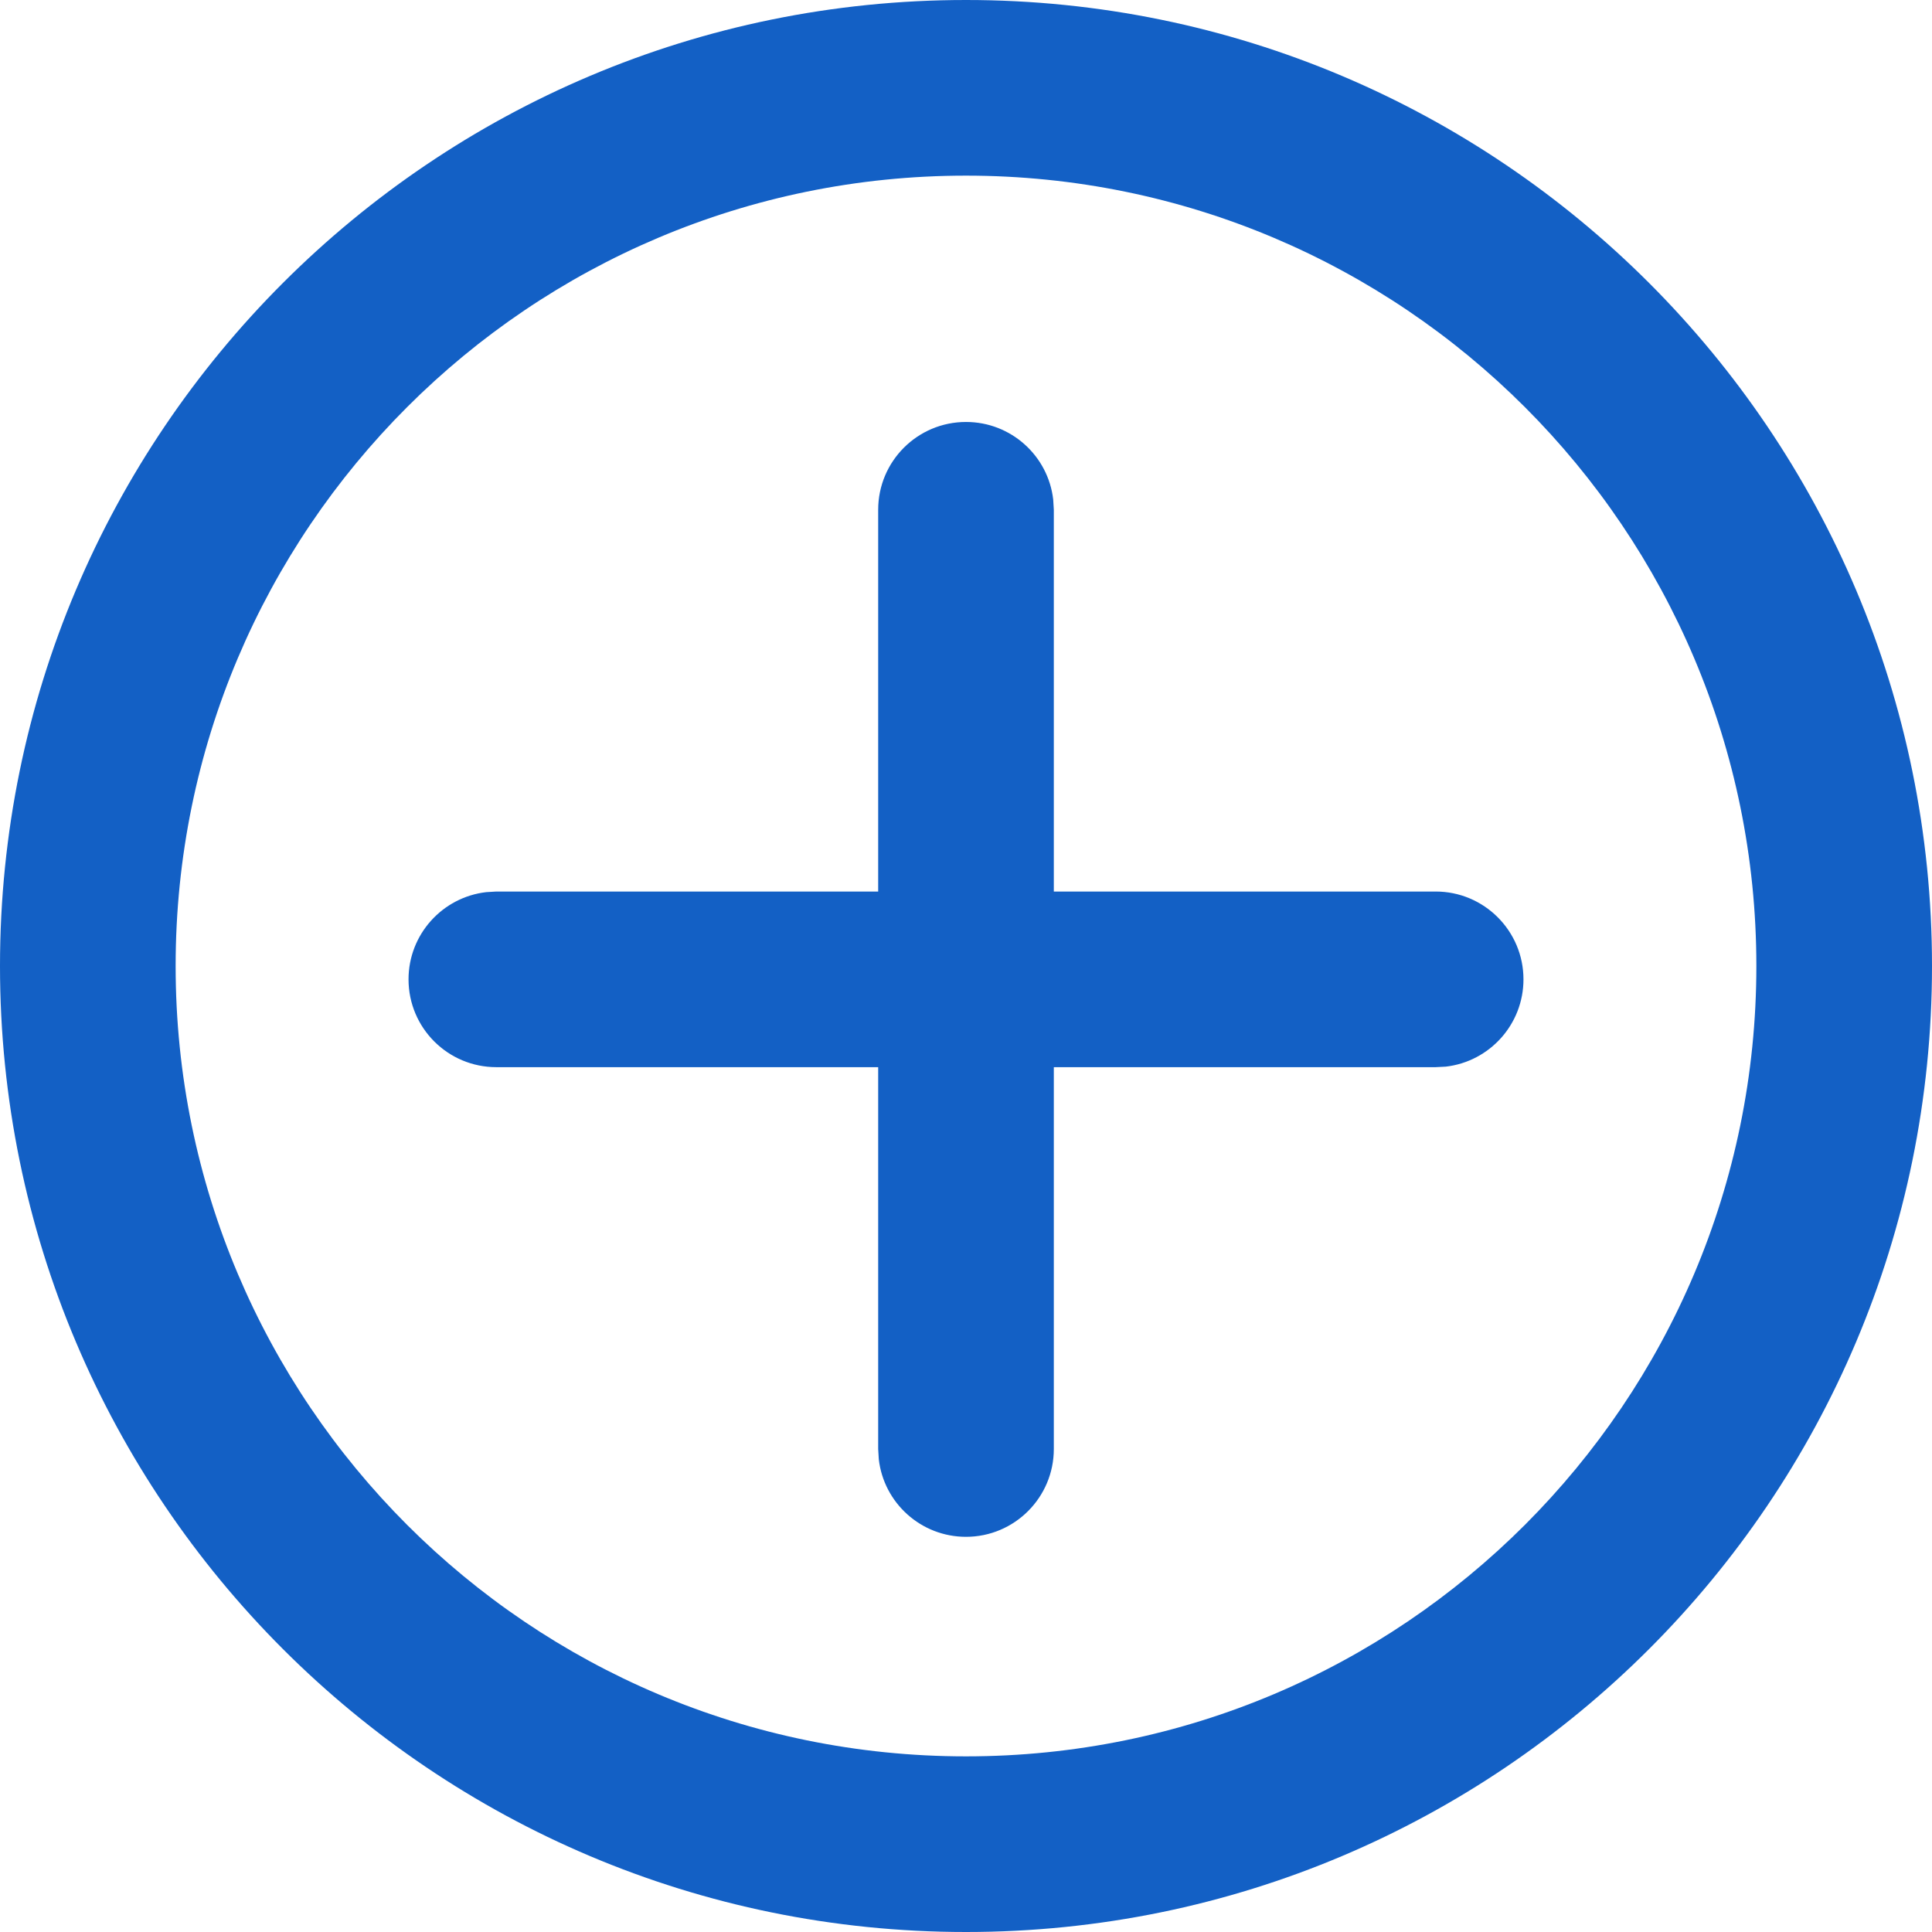
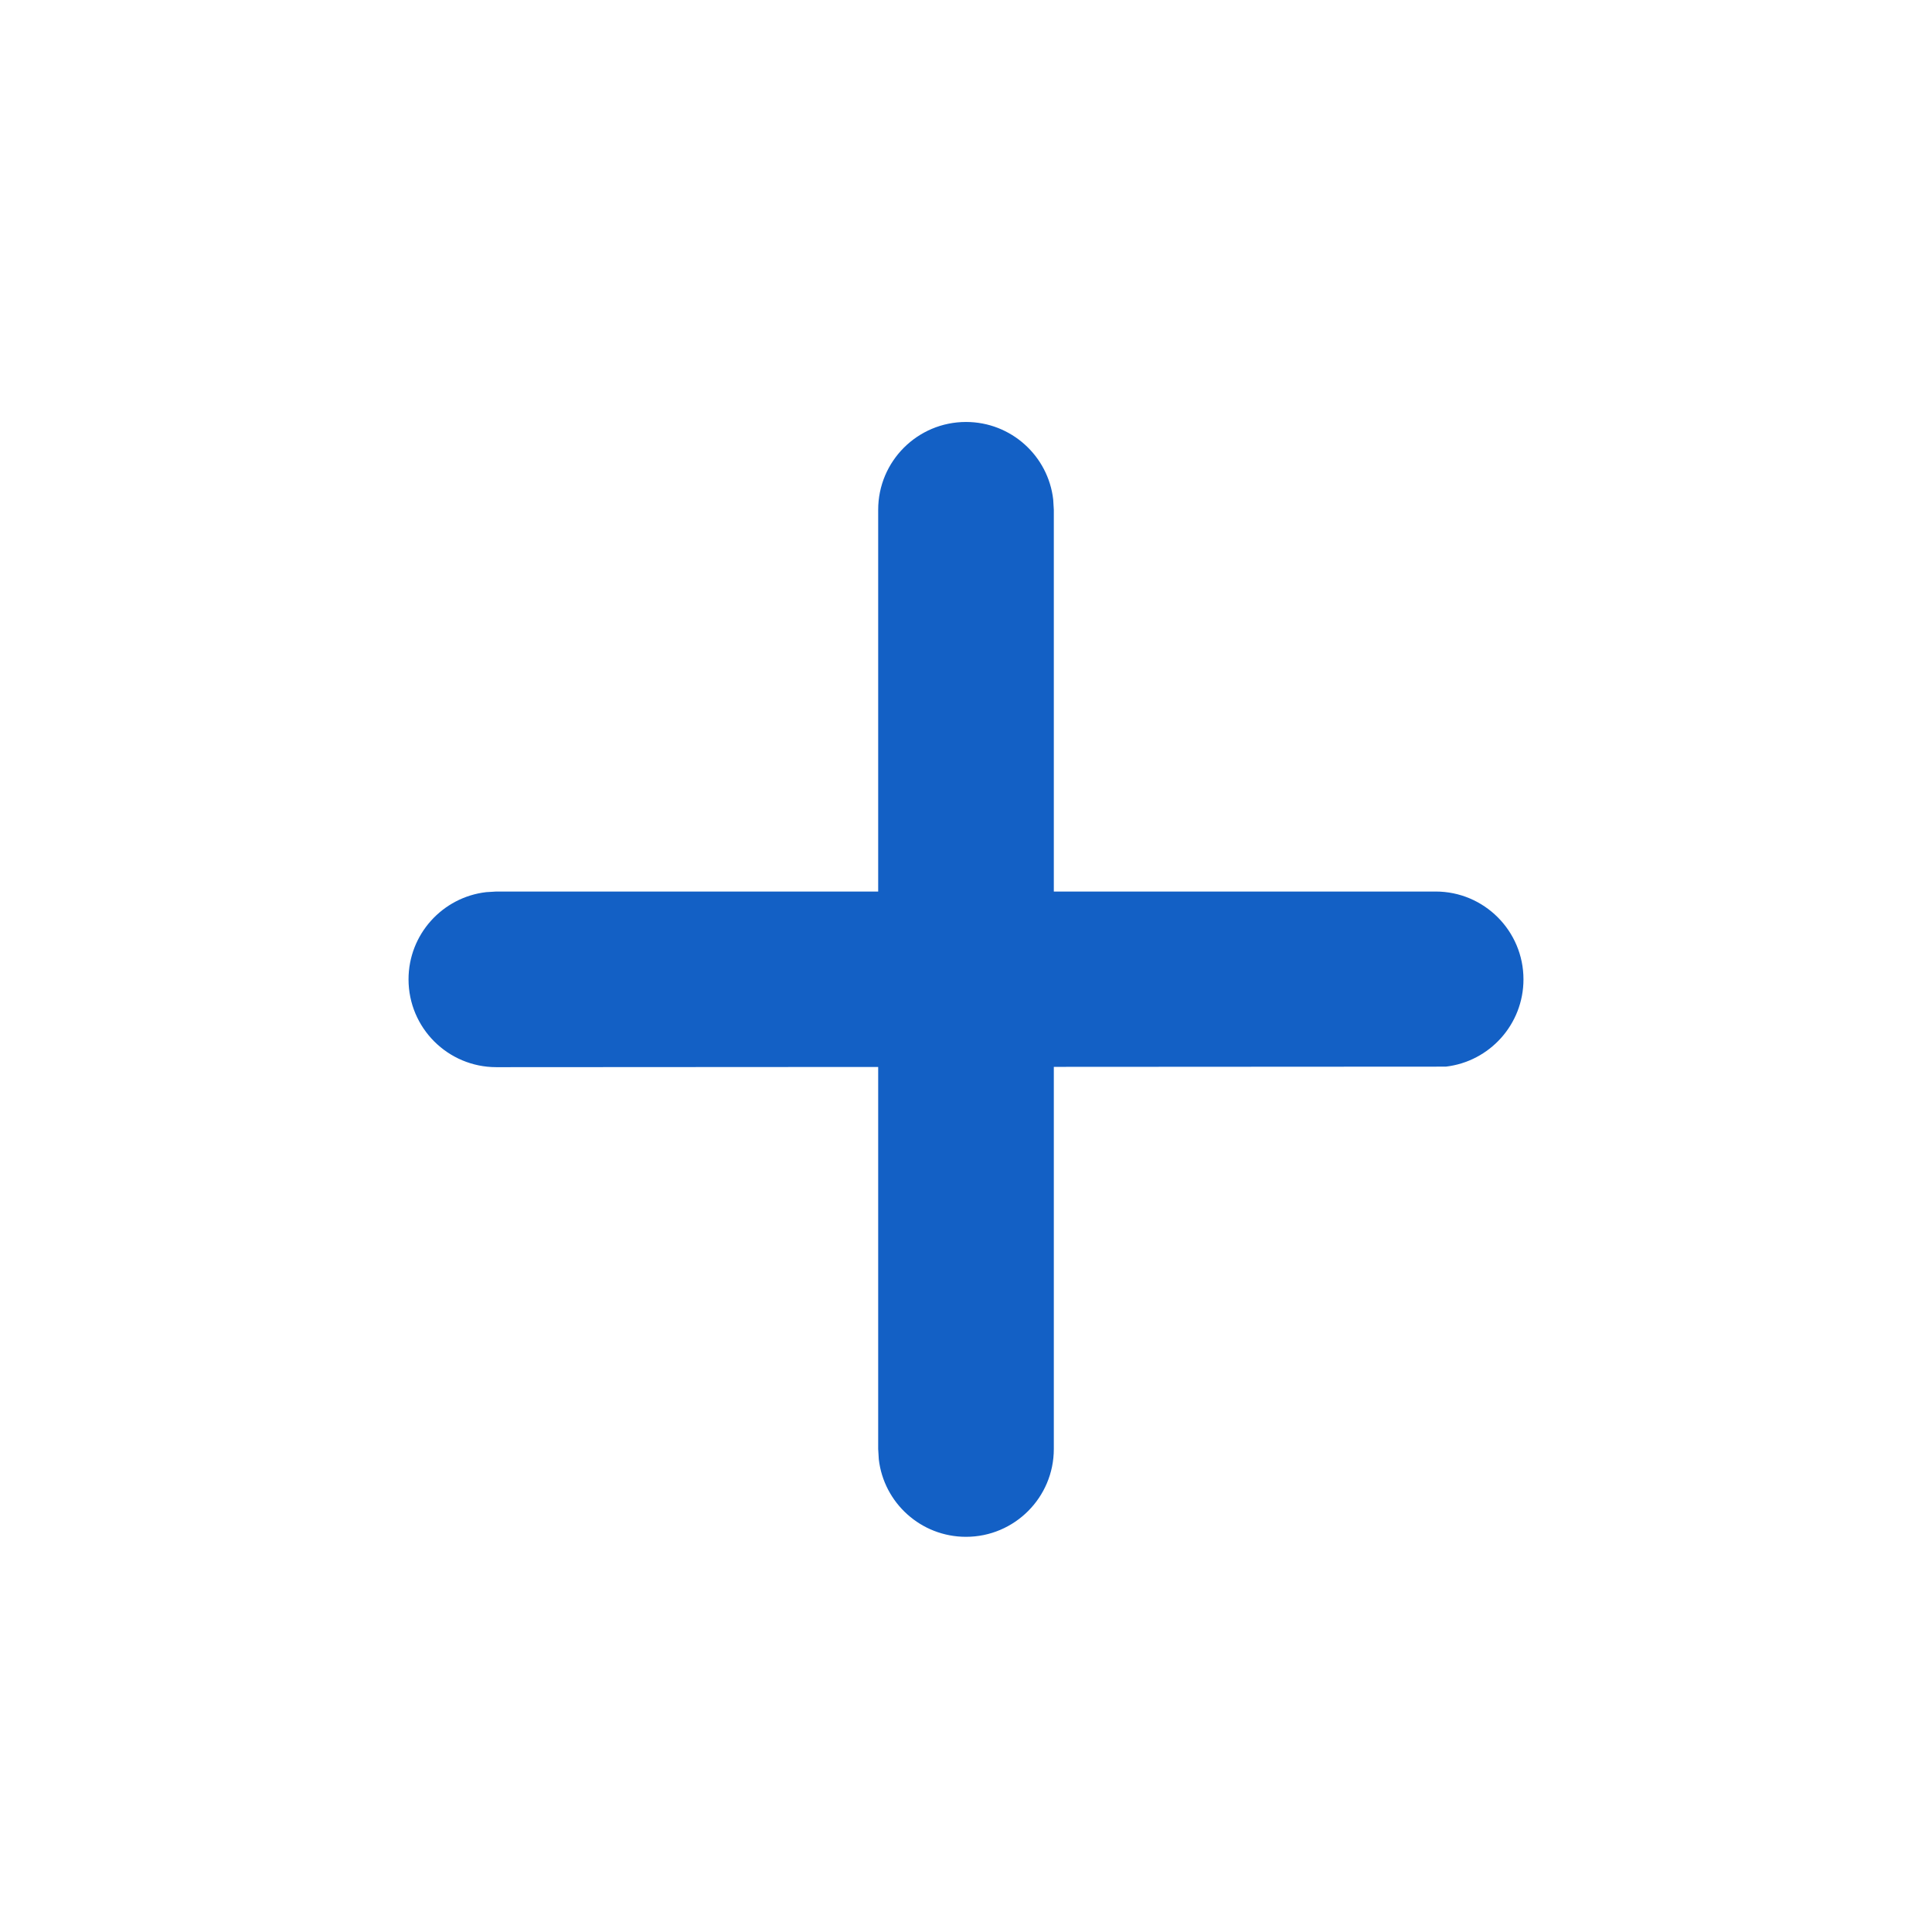
<svg xmlns="http://www.w3.org/2000/svg" width="22px" height="22px" viewBox="0 0 22 22" version="1.1">
  <title>EFF2FF85-9DB9-43A6-823A-885A7D73E395</title>
  <g id="tour" stroke="none" stroke-width="1" fill="none" fill-rule="evenodd">
    <g id="sharpcloud-tour" transform="translate(-466, -562)" fill="#1360C5" fill-rule="nonzero">
      <g id="Group-34" transform="translate(445, 557)">
        <g id="create" transform="translate(21, 5)">
-           <path d="M11,0 C17.075,0 22,4.925 22,11 C22,17.075 17.075,22 11,22 C4.925,22 0,17.075 0,11 C0,4.925 4.925,0 11,0 Z M11,2 C6.029,2 2,6.029 2,11 C2,15.971 6.029,20 11,20 C15.971,20 20,15.971 20,11 C20,6.029 15.971,2 11,2 Z" id="Oval" />
          <path d="M11,4.805 C11.513,4.805 11.936,5.191 11.993,5.688 L12,5.805 L12,16.5 C12,17.052 11.552,17.5 11,17.5 C10.487,17.5 10.064,17.114 10.007,16.617 L10,16.5 L10,5.805 C10,5.252 10.448,4.805 11,4.805 Z" id="Path-9" />
-           <path d="M16.348,10.152 C16.9,10.152 17.348,10.6 17.348,11.152 C17.348,11.665 16.962,12.088 16.464,12.146 L16.348,12.152 L5.652,12.152 C5.1,12.152 4.652,11.705 4.652,11.152 C4.652,10.64 5.038,10.217 5.536,10.159 L5.652,10.152 L16.348,10.152 Z" id="Path-9" />
+           <path d="M16.348,10.152 C16.9,10.152 17.348,10.6 17.348,11.152 C17.348,11.665 16.962,12.088 16.464,12.146 L5.652,12.152 C5.1,12.152 4.652,11.705 4.652,11.152 C4.652,10.64 5.038,10.217 5.536,10.159 L5.652,10.152 L16.348,10.152 Z" id="Path-9" />
        </g>
      </g>
    </g>
  </g>
</svg>